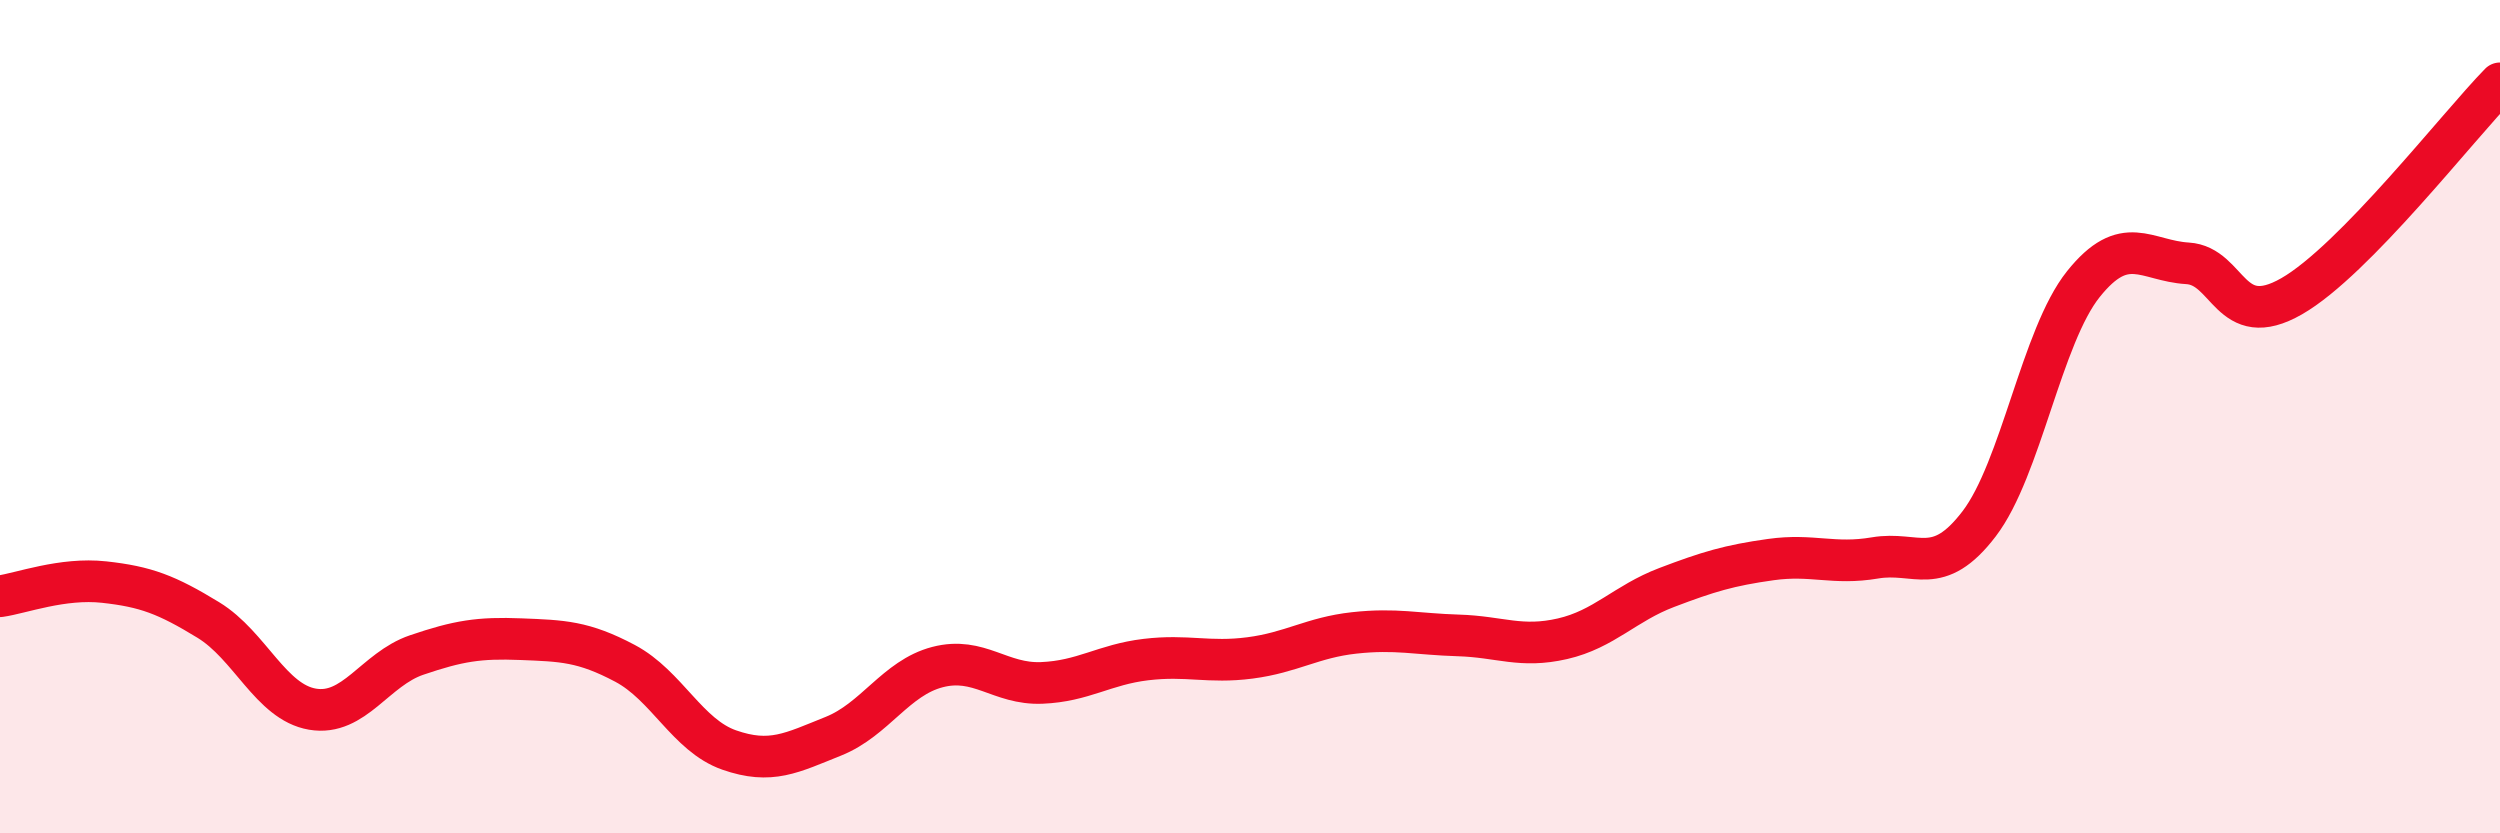
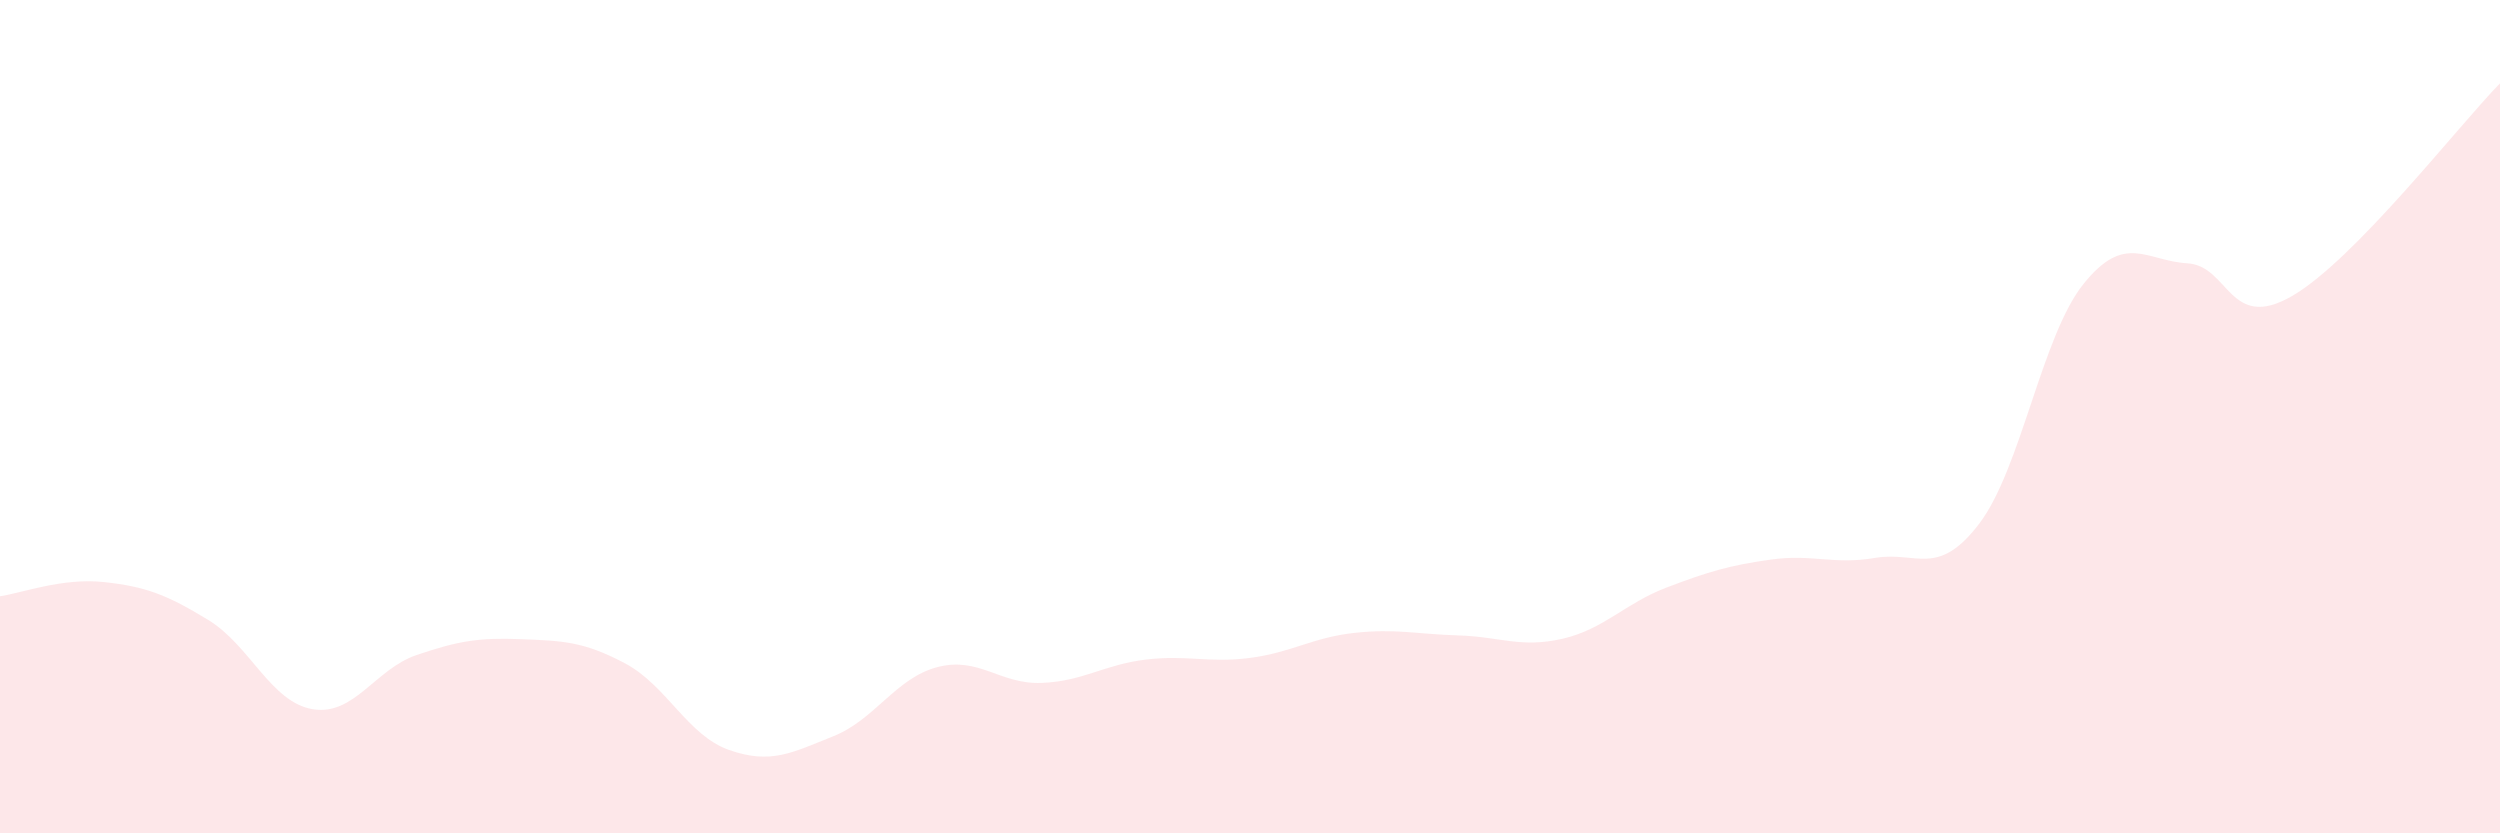
<svg xmlns="http://www.w3.org/2000/svg" width="60" height="20" viewBox="0 0 60 20">
  <path d="M 0,14.31 C 0.5,14.24 1.5,13.86 2.5,13.97 C 3.5,14.08 4,14.27 5,14.88 C 6,15.49 6.5,16.85 7.5,17.02 C 8.5,17.19 9,16.06 10,15.72 C 11,15.38 11.5,15.3 12.5,15.34 C 13.5,15.38 14,15.39 15,15.92 C 16,16.45 16.5,17.65 17.5,18 C 18.5,18.35 19,18.07 20,17.67 C 21,17.27 21.5,16.27 22.5,16.01 C 23.5,15.75 24,16.43 25,16.39 C 26,16.35 26.5,15.95 27.5,15.83 C 28.5,15.71 29,15.92 30,15.79 C 31,15.66 31.5,15.3 32.5,15.19 C 33.5,15.08 34,15.22 35,15.25 C 36,15.28 36.5,15.56 37.5,15.33 C 38.5,15.1 39,14.48 40,14.1 C 41,13.72 41.5,13.57 42.5,13.43 C 43.5,13.29 44,13.56 45,13.39 C 46,13.22 46.5,13.88 47.5,12.57 C 48.5,11.26 49,8.07 50,6.82 C 51,5.57 51.5,6.26 52.5,6.32 C 53.5,6.38 53.5,7.97 55,7.11 C 56.5,6.25 59,3.02 60,2L60 20L0 20Z" fill="#EB0A25" opacity="0.1" stroke-linecap="round" stroke-linejoin="round" />
-   <path d="M 0,14.31 C 0.5,14.24 1.5,13.86 2.5,13.97 C 3.5,14.08 4,14.27 5,14.88 C 6,15.49 6.5,16.85 7.5,17.02 C 8.5,17.19 9,16.06 10,15.72 C 11,15.38 11.5,15.3 12.5,15.34 C 13.5,15.38 14,15.39 15,15.92 C 16,16.45 16.5,17.65 17.5,18 C 18.5,18.35 19,18.07 20,17.67 C 21,17.27 21.5,16.27 22.5,16.01 C 23.5,15.75 24,16.43 25,16.39 C 26,16.35 26.5,15.95 27.5,15.83 C 28.5,15.71 29,15.92 30,15.79 C 31,15.66 31.5,15.3 32.5,15.19 C 33.5,15.08 34,15.22 35,15.25 C 36,15.28 36.5,15.56 37.5,15.33 C 38.5,15.1 39,14.48 40,14.1 C 41,13.72 41.5,13.57 42.5,13.43 C 43.5,13.29 44,13.56 45,13.39 C 46,13.22 46.5,13.88 47.5,12.57 C 48.5,11.26 49,8.07 50,6.82 C 51,5.57 51.5,6.26 52.5,6.32 C 53.5,6.38 53.5,7.97 55,7.11 C 56.5,6.25 59,3.02 60,2" stroke="#EB0A25" stroke-width="1" fill="none" stroke-linecap="round" stroke-linejoin="round" />
</svg>